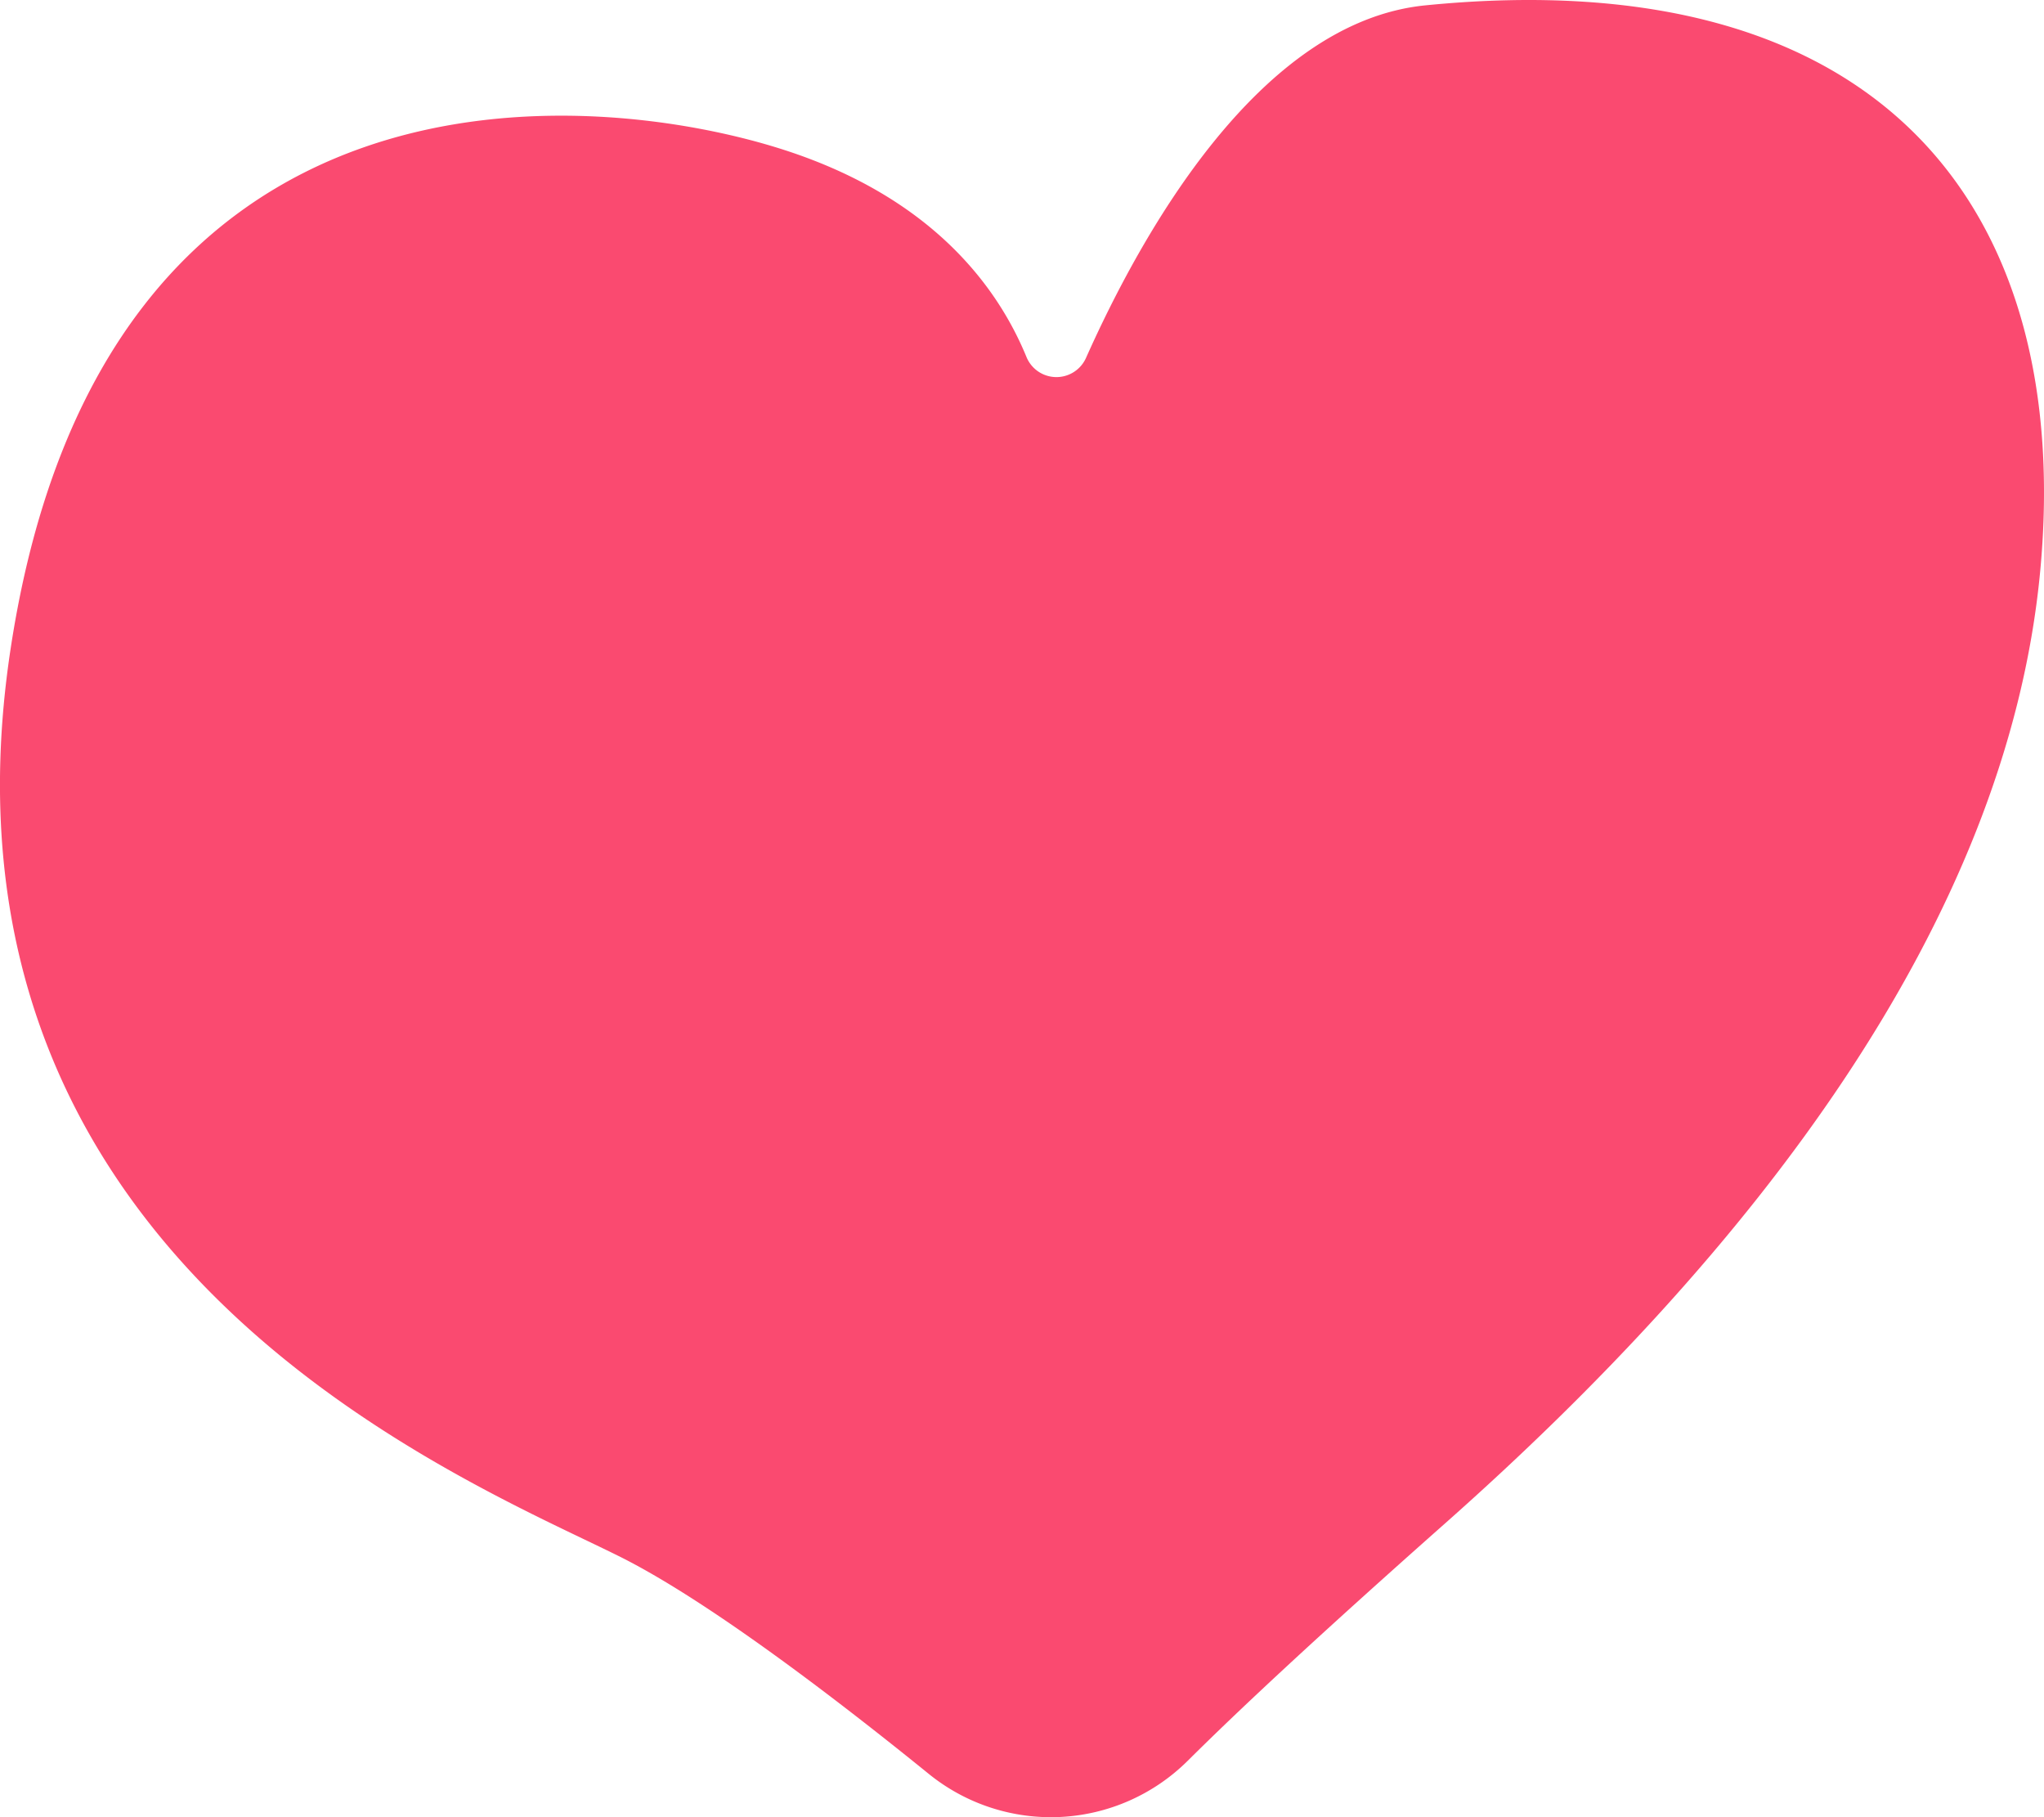
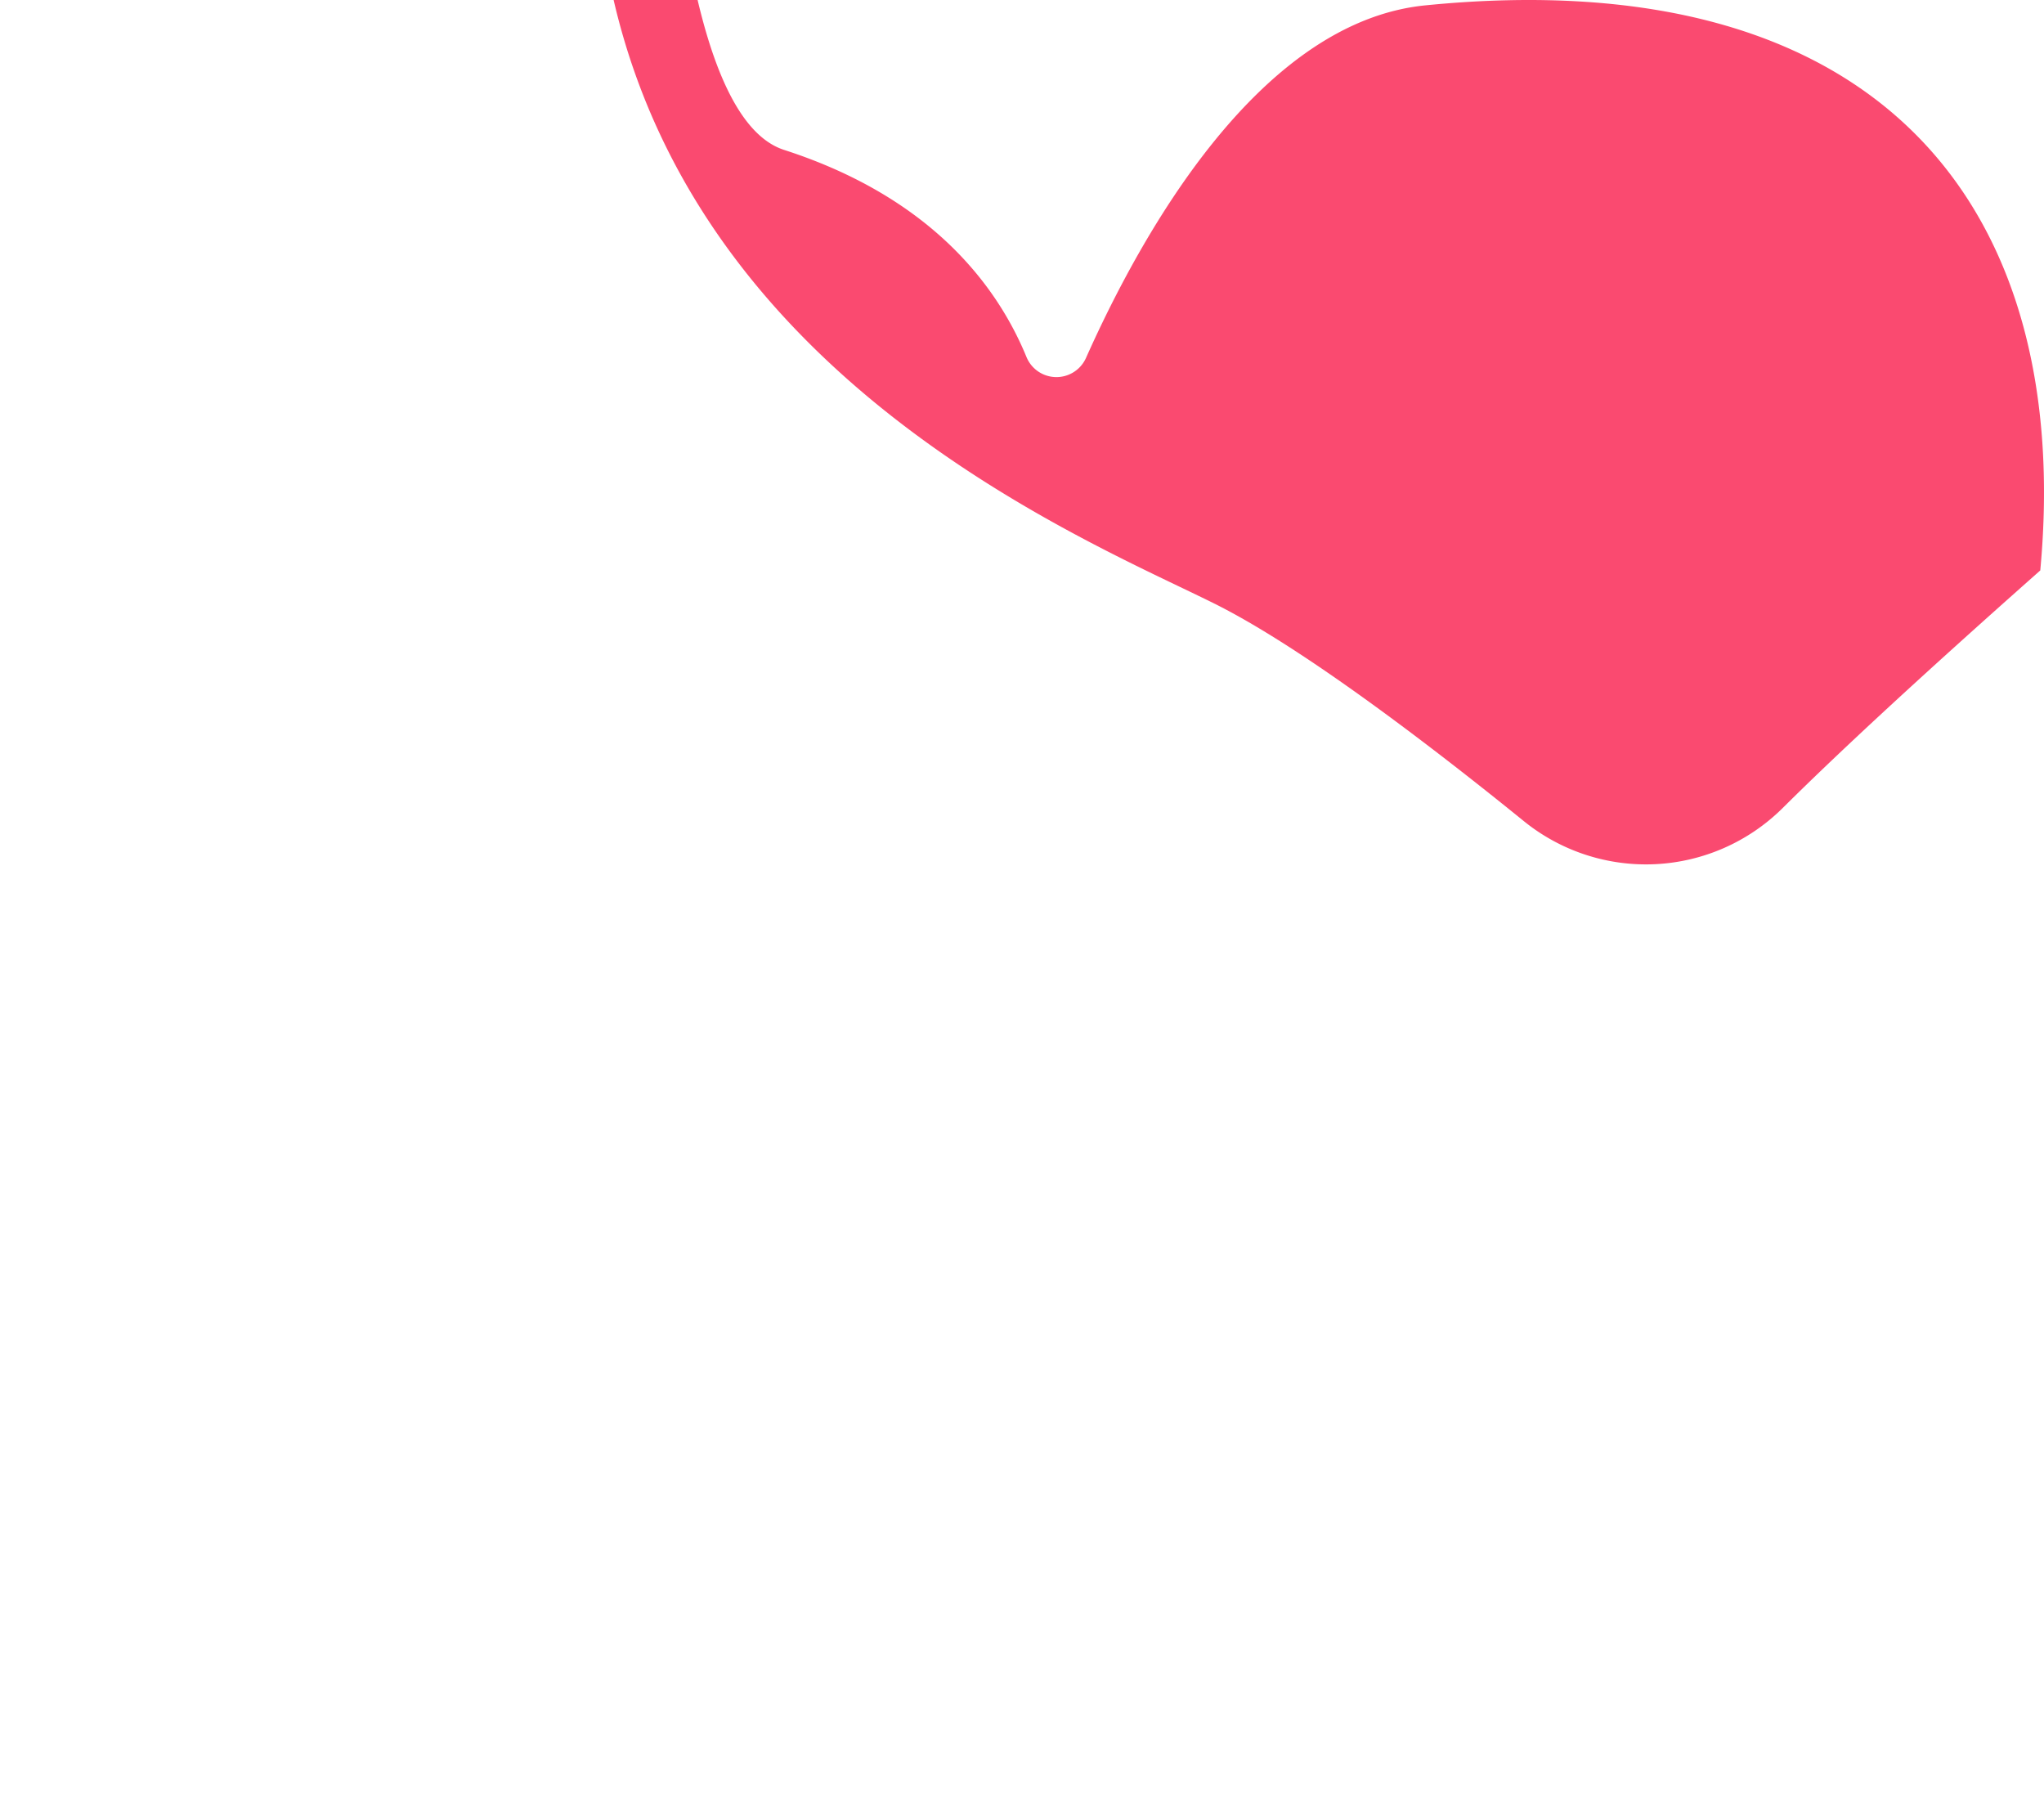
<svg xmlns="http://www.w3.org/2000/svg" width="180" height="160" viewBox="0 0 180 160">
  <defs>
    <style>.a{fill:#fa4a70;}</style>
  </defs>
-   <path class="a" d="M328.835,31.417a2.852,2.852,0,0,0,5.239.119C339.029,20.431,349.4,1.919,363.972.471c40.757-4.051,57.059,18.515,54.147,49.756S392.5,110.4,365.72,134.12c-11.368,10.069-18.227,16.49-22.709,20.944a17.086,17.086,0,0,1-22.772,1.126c-8.515-6.9-19.649-15.377-27.3-19.177-13.972-6.941-61.714-26.035-53.563-79.842S291.1,7.9,307.5,13.2C320.6,17.429,326.329,25.322,328.835,31.417Z" transform="translate(-238.448 0)" />
+   <path class="a" d="M328.835,31.417a2.852,2.852,0,0,0,5.239.119C339.029,20.431,349.4,1.919,363.972.471c40.757-4.051,57.059,18.515,54.147,49.756c-11.368,10.069-18.227,16.49-22.709,20.944a17.086,17.086,0,0,1-22.772,1.126c-8.515-6.9-19.649-15.377-27.3-19.177-13.972-6.941-61.714-26.035-53.563-79.842S291.1,7.9,307.5,13.2C320.6,17.429,326.329,25.322,328.835,31.417Z" transform="translate(-238.448 0)" />
</svg>